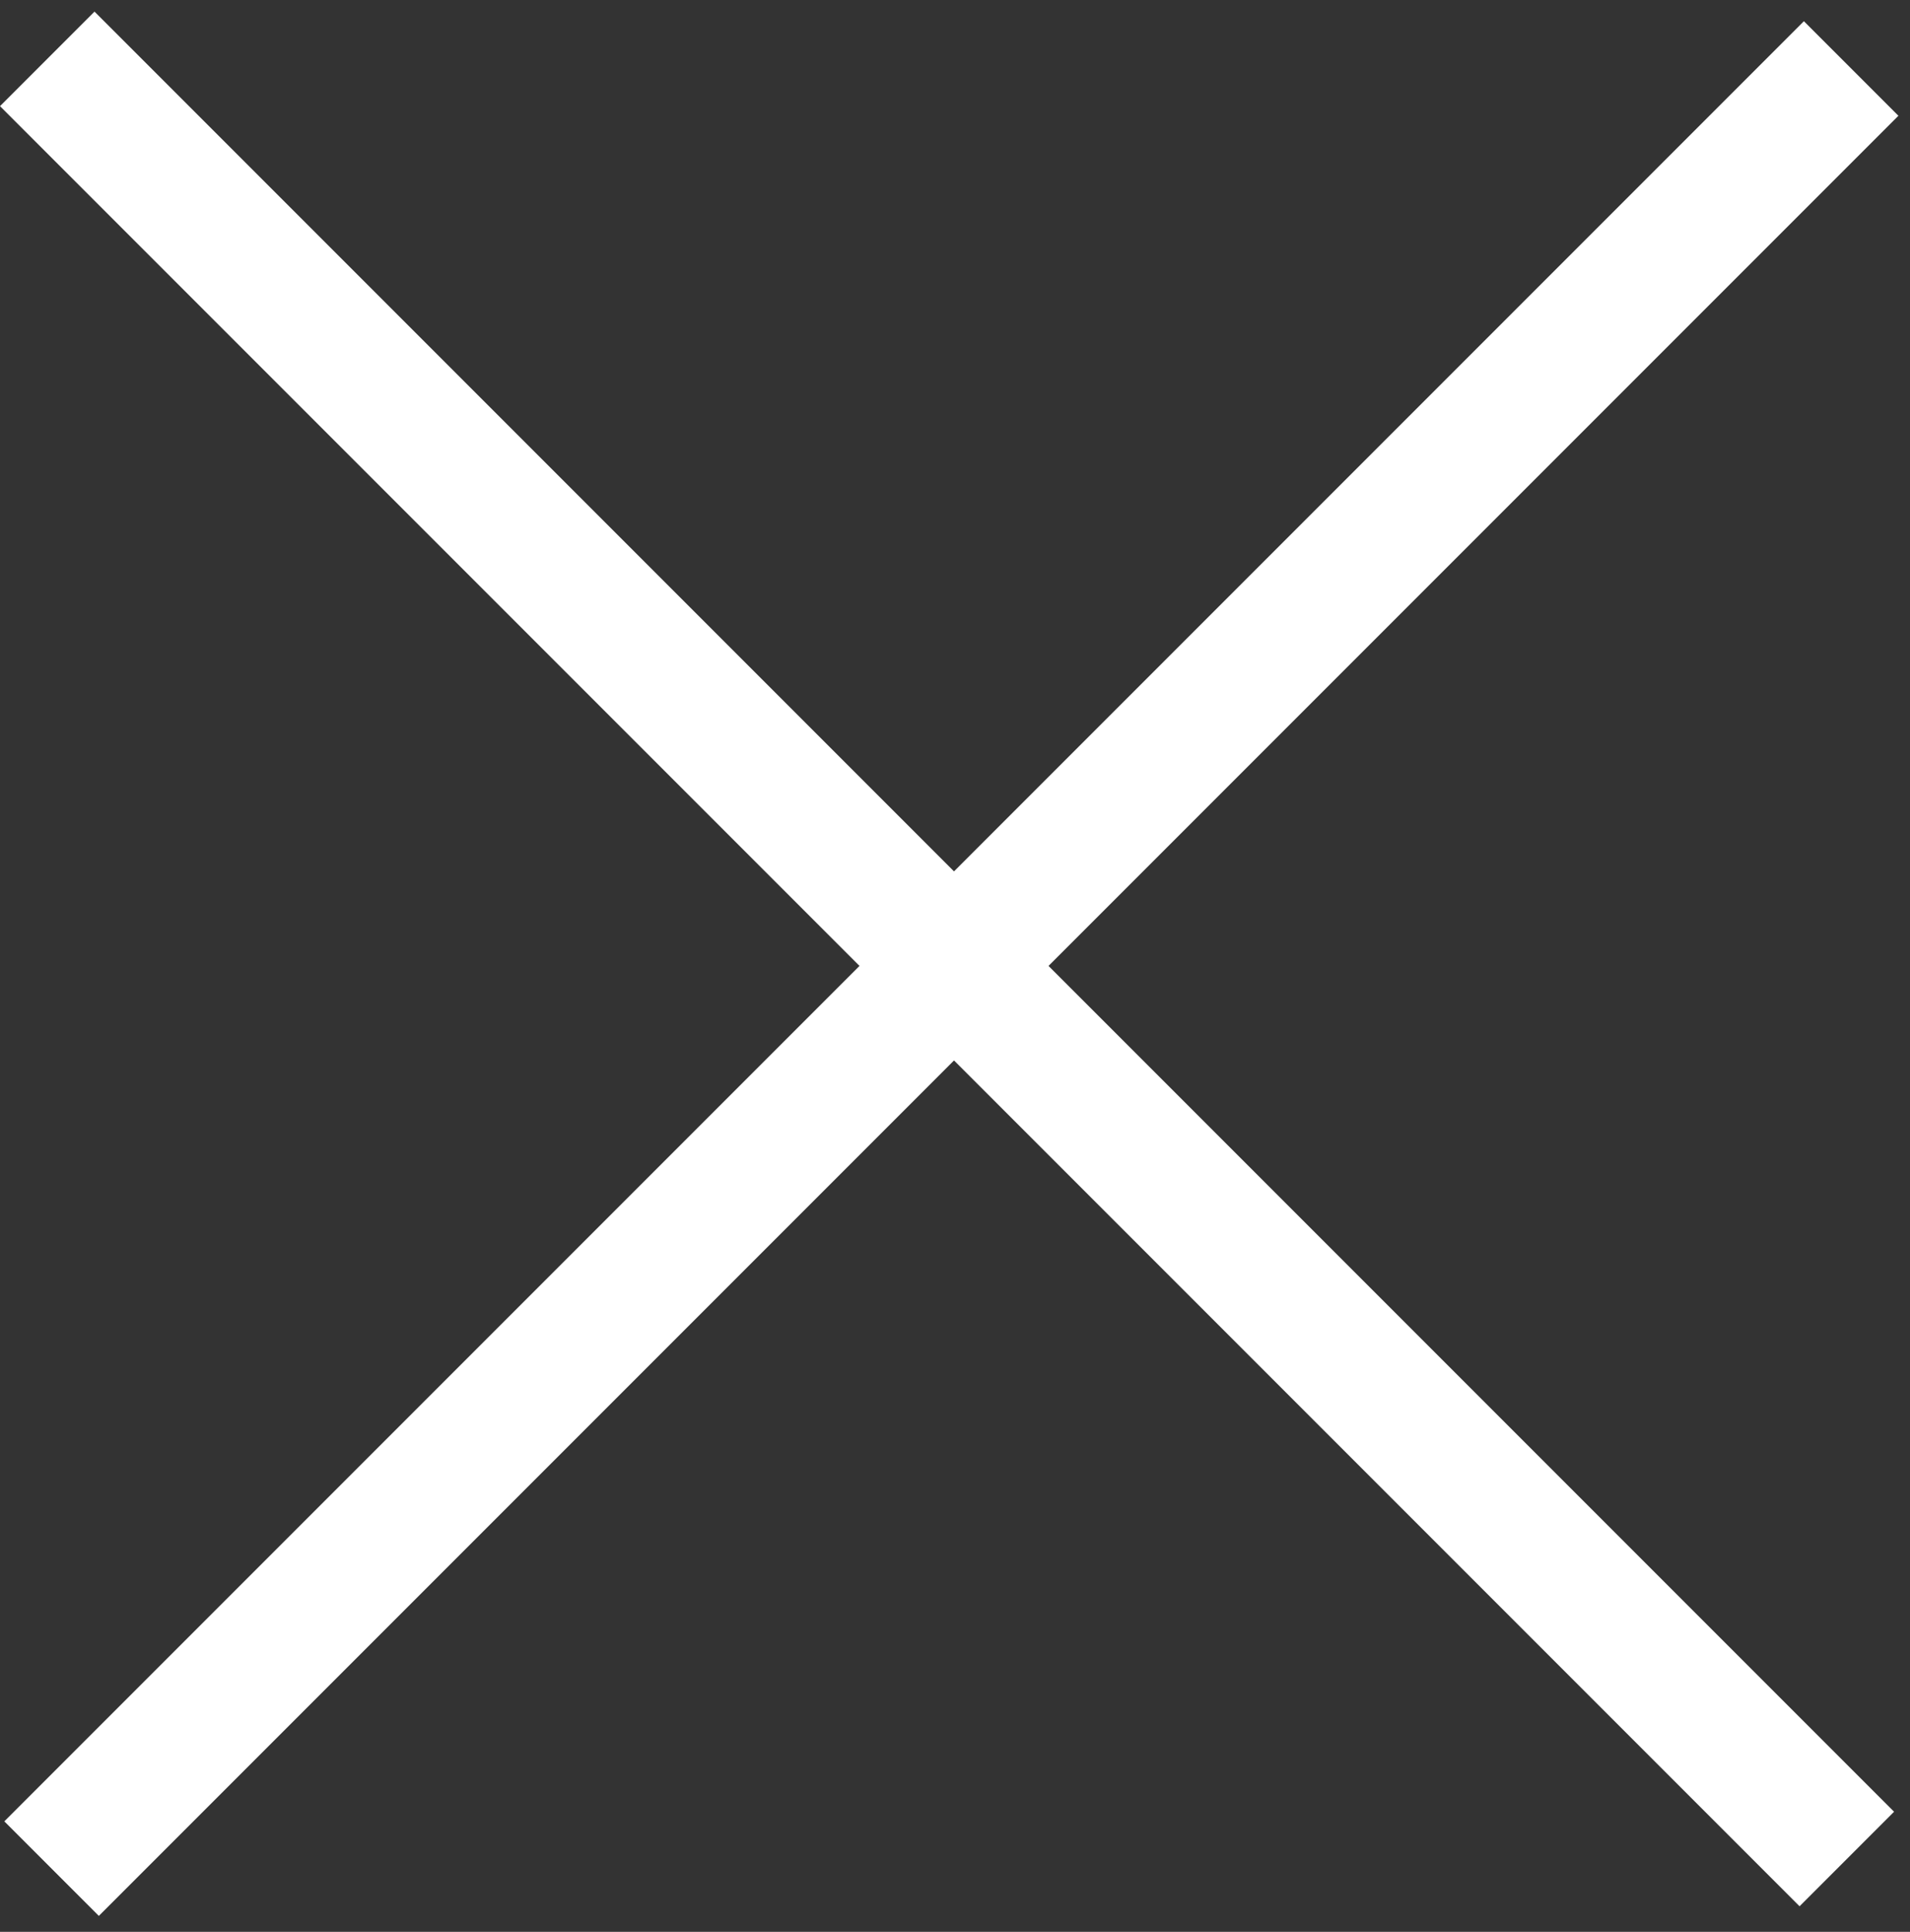
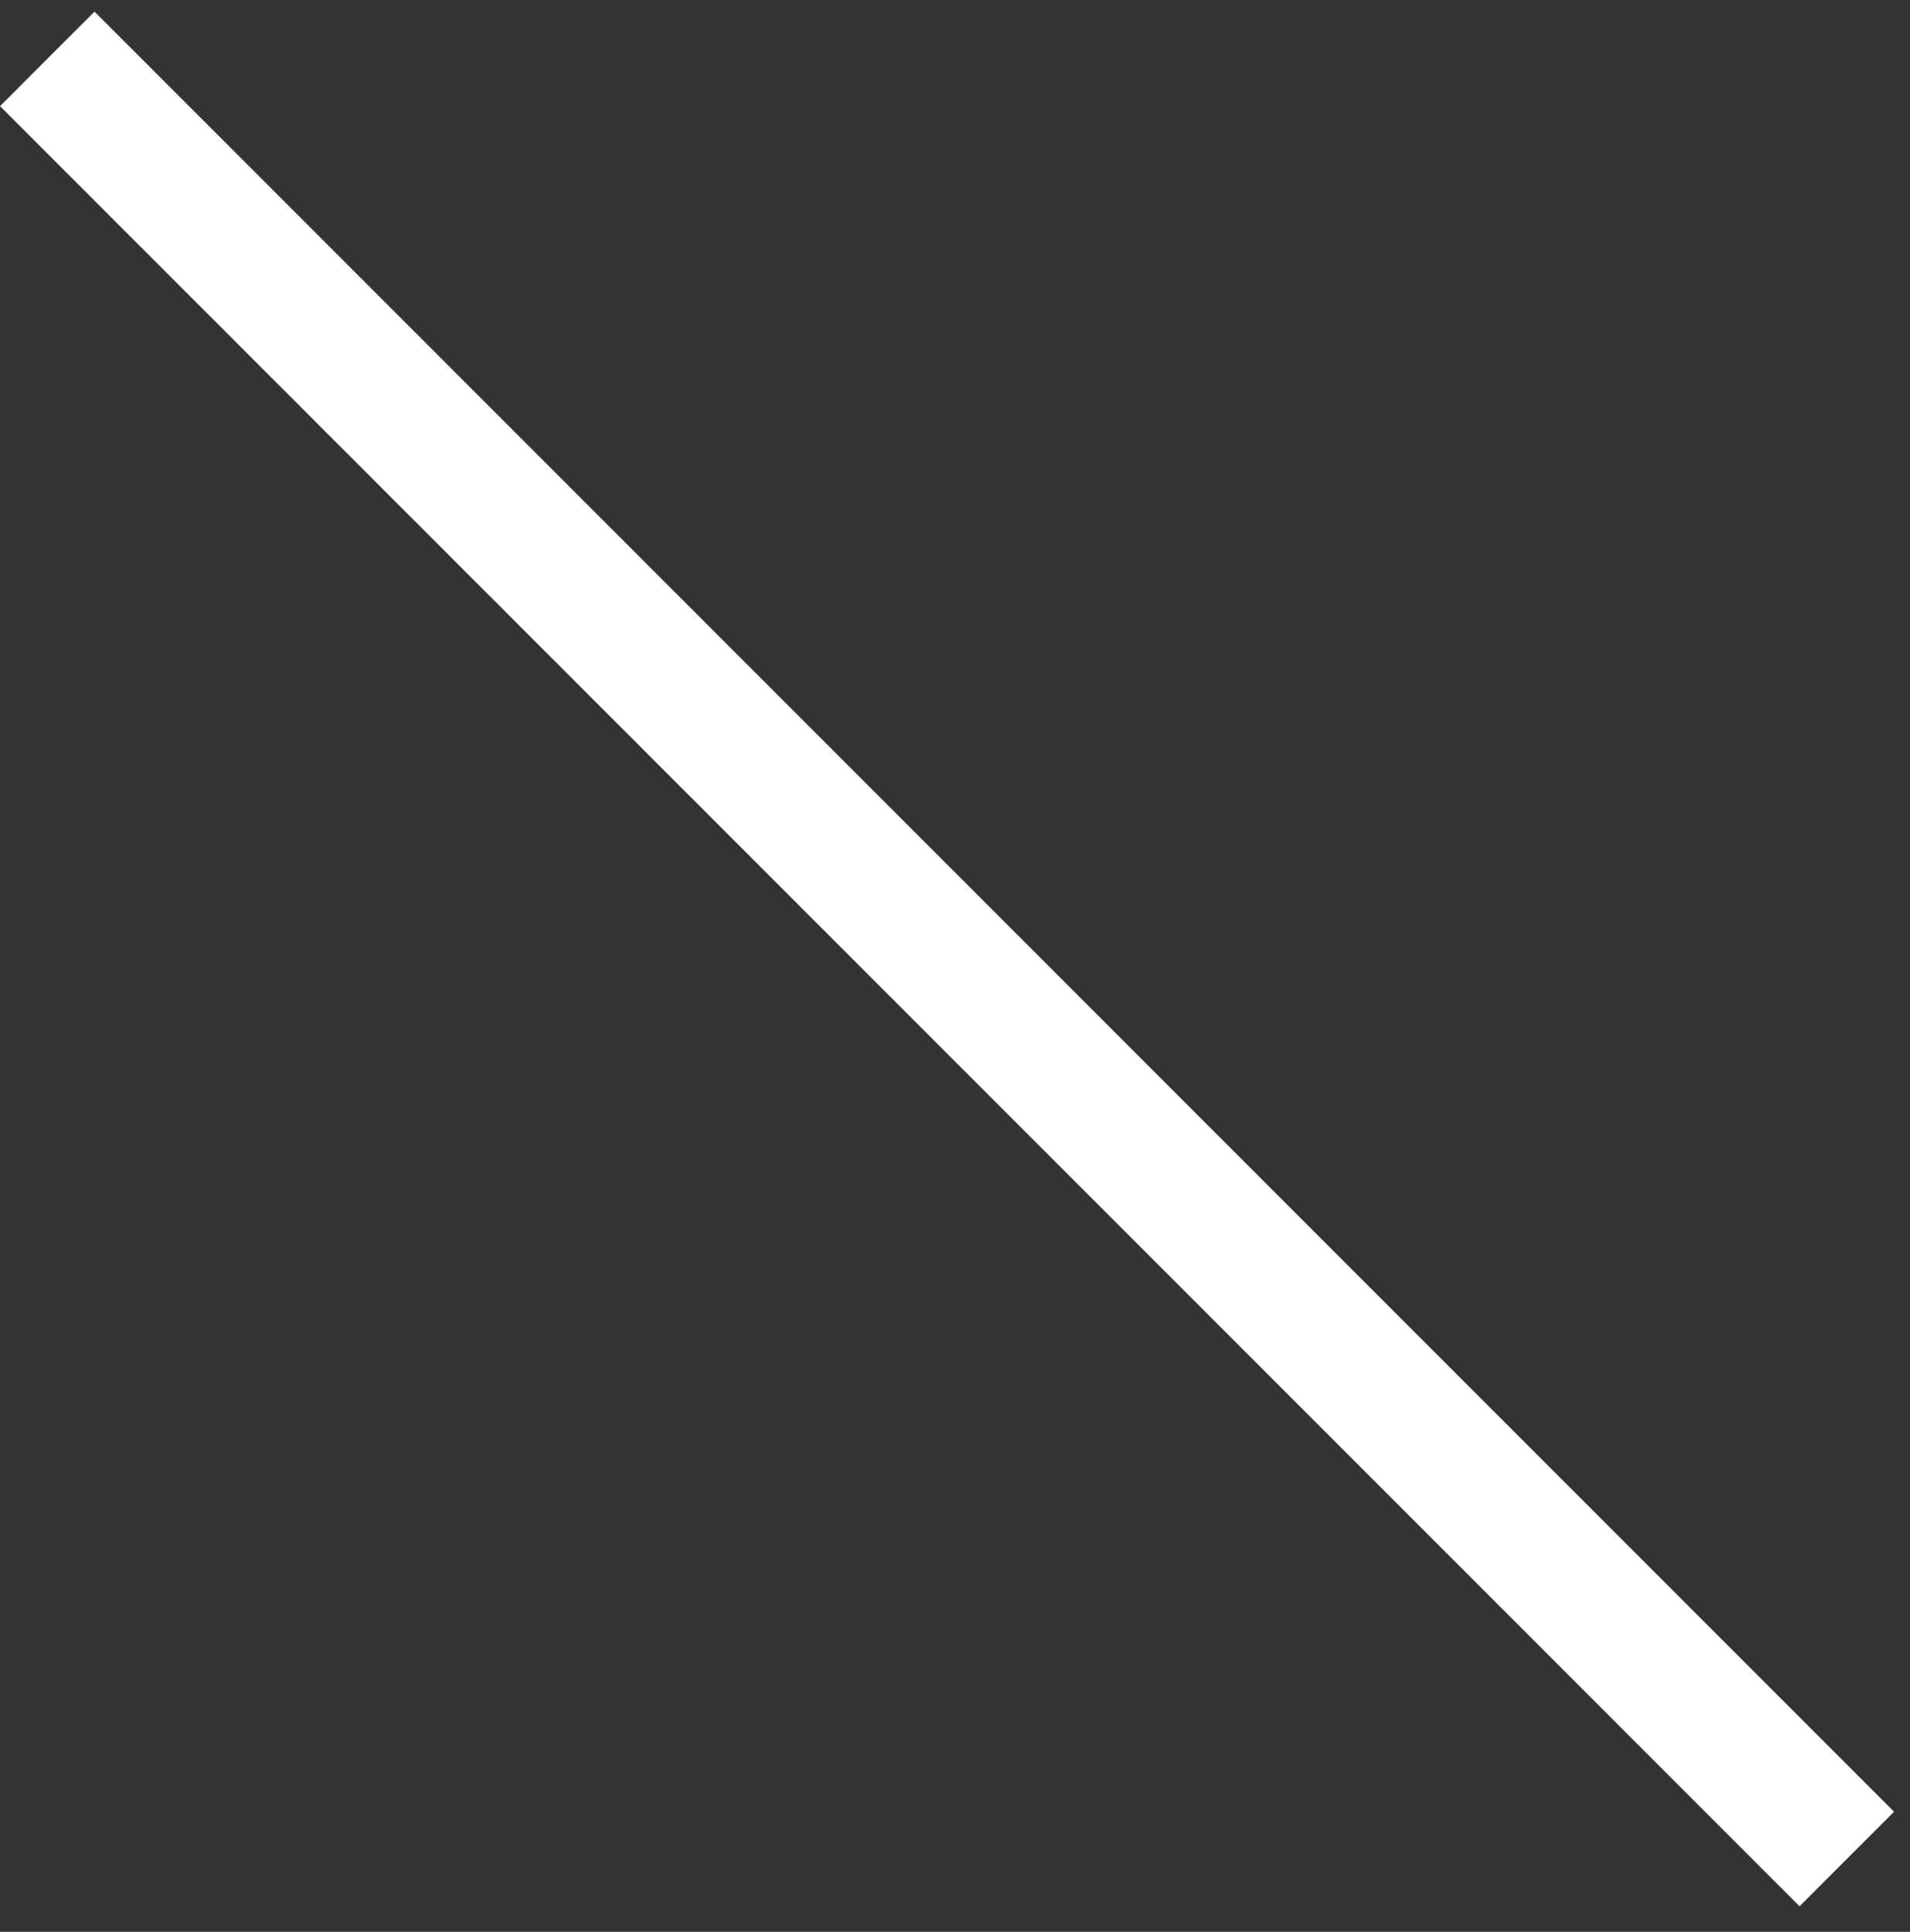
<svg xmlns="http://www.w3.org/2000/svg" width="90" height="91" viewBox="0 0 90 91" fill="none">
  <rect x="0" y="0" width="90" height="91" fill="#333333" stroke="none" />
  <rect y="5" width="6.298" height="119.92" transform="rotate(-45 0 5)" fill="white" />
-   <rect x="85" y="1" width="6.298" height="119.92" transform="rotate(45 85 1)" fill="white" />
</svg>